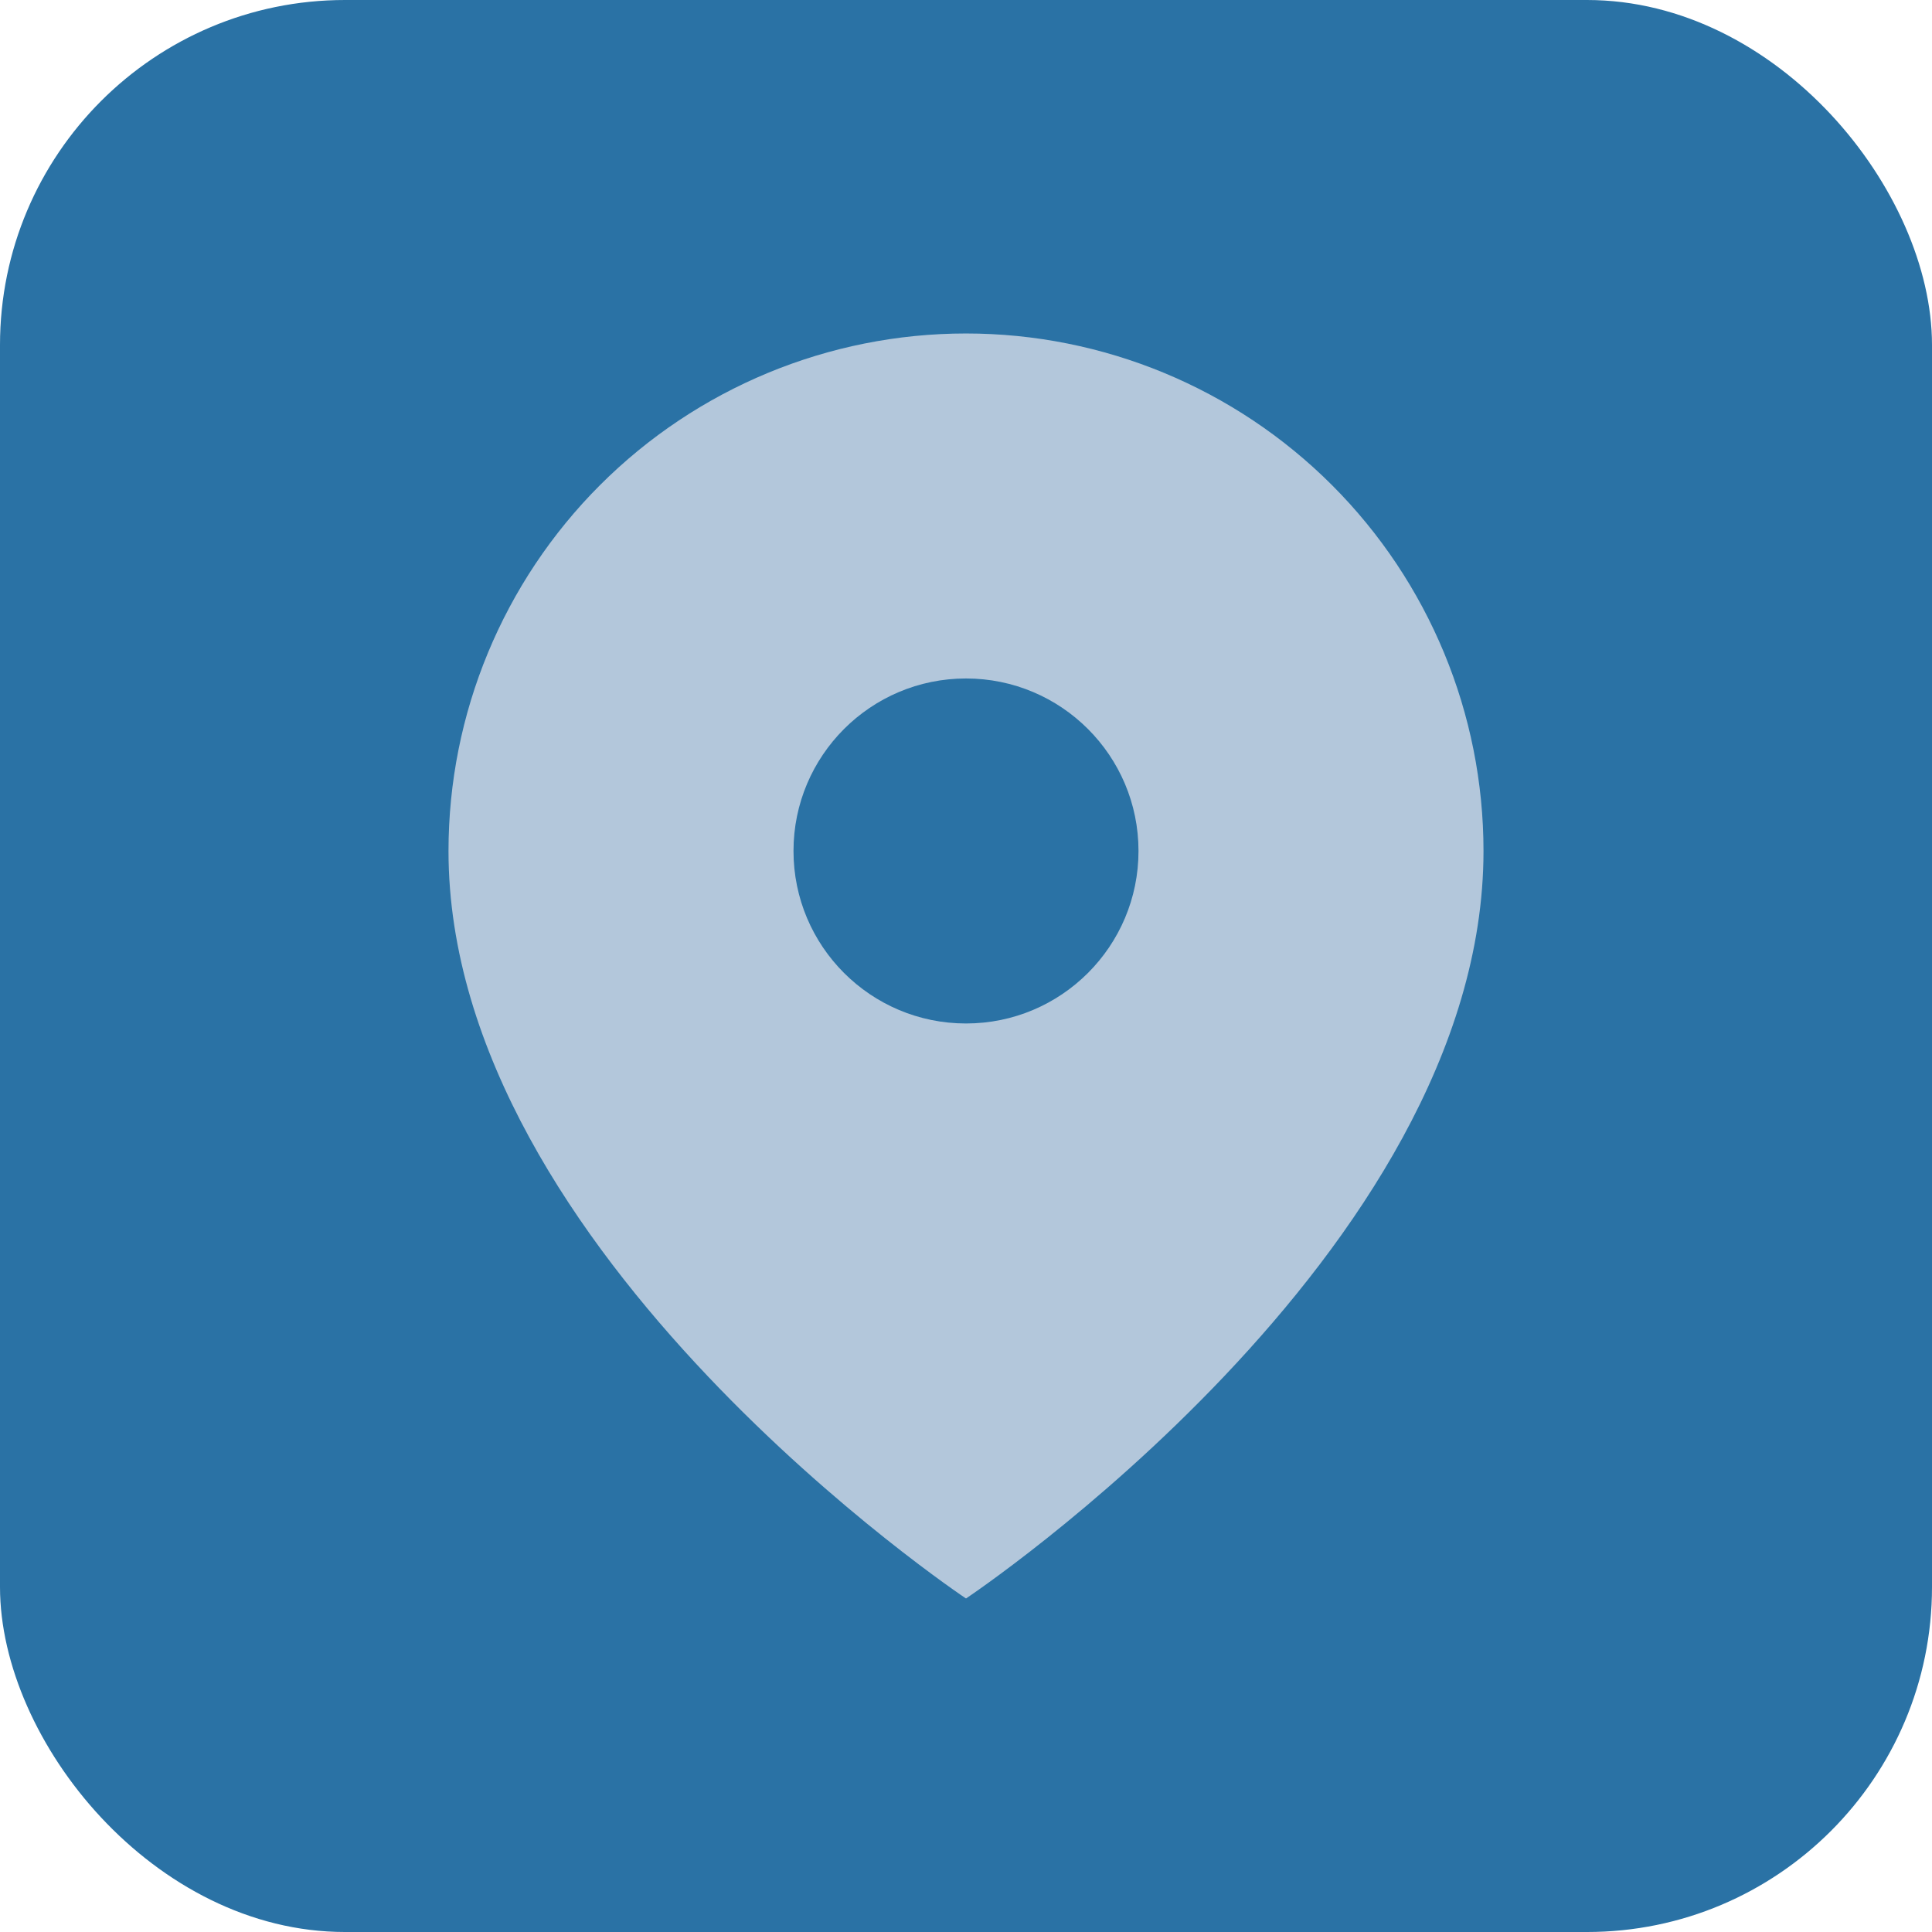
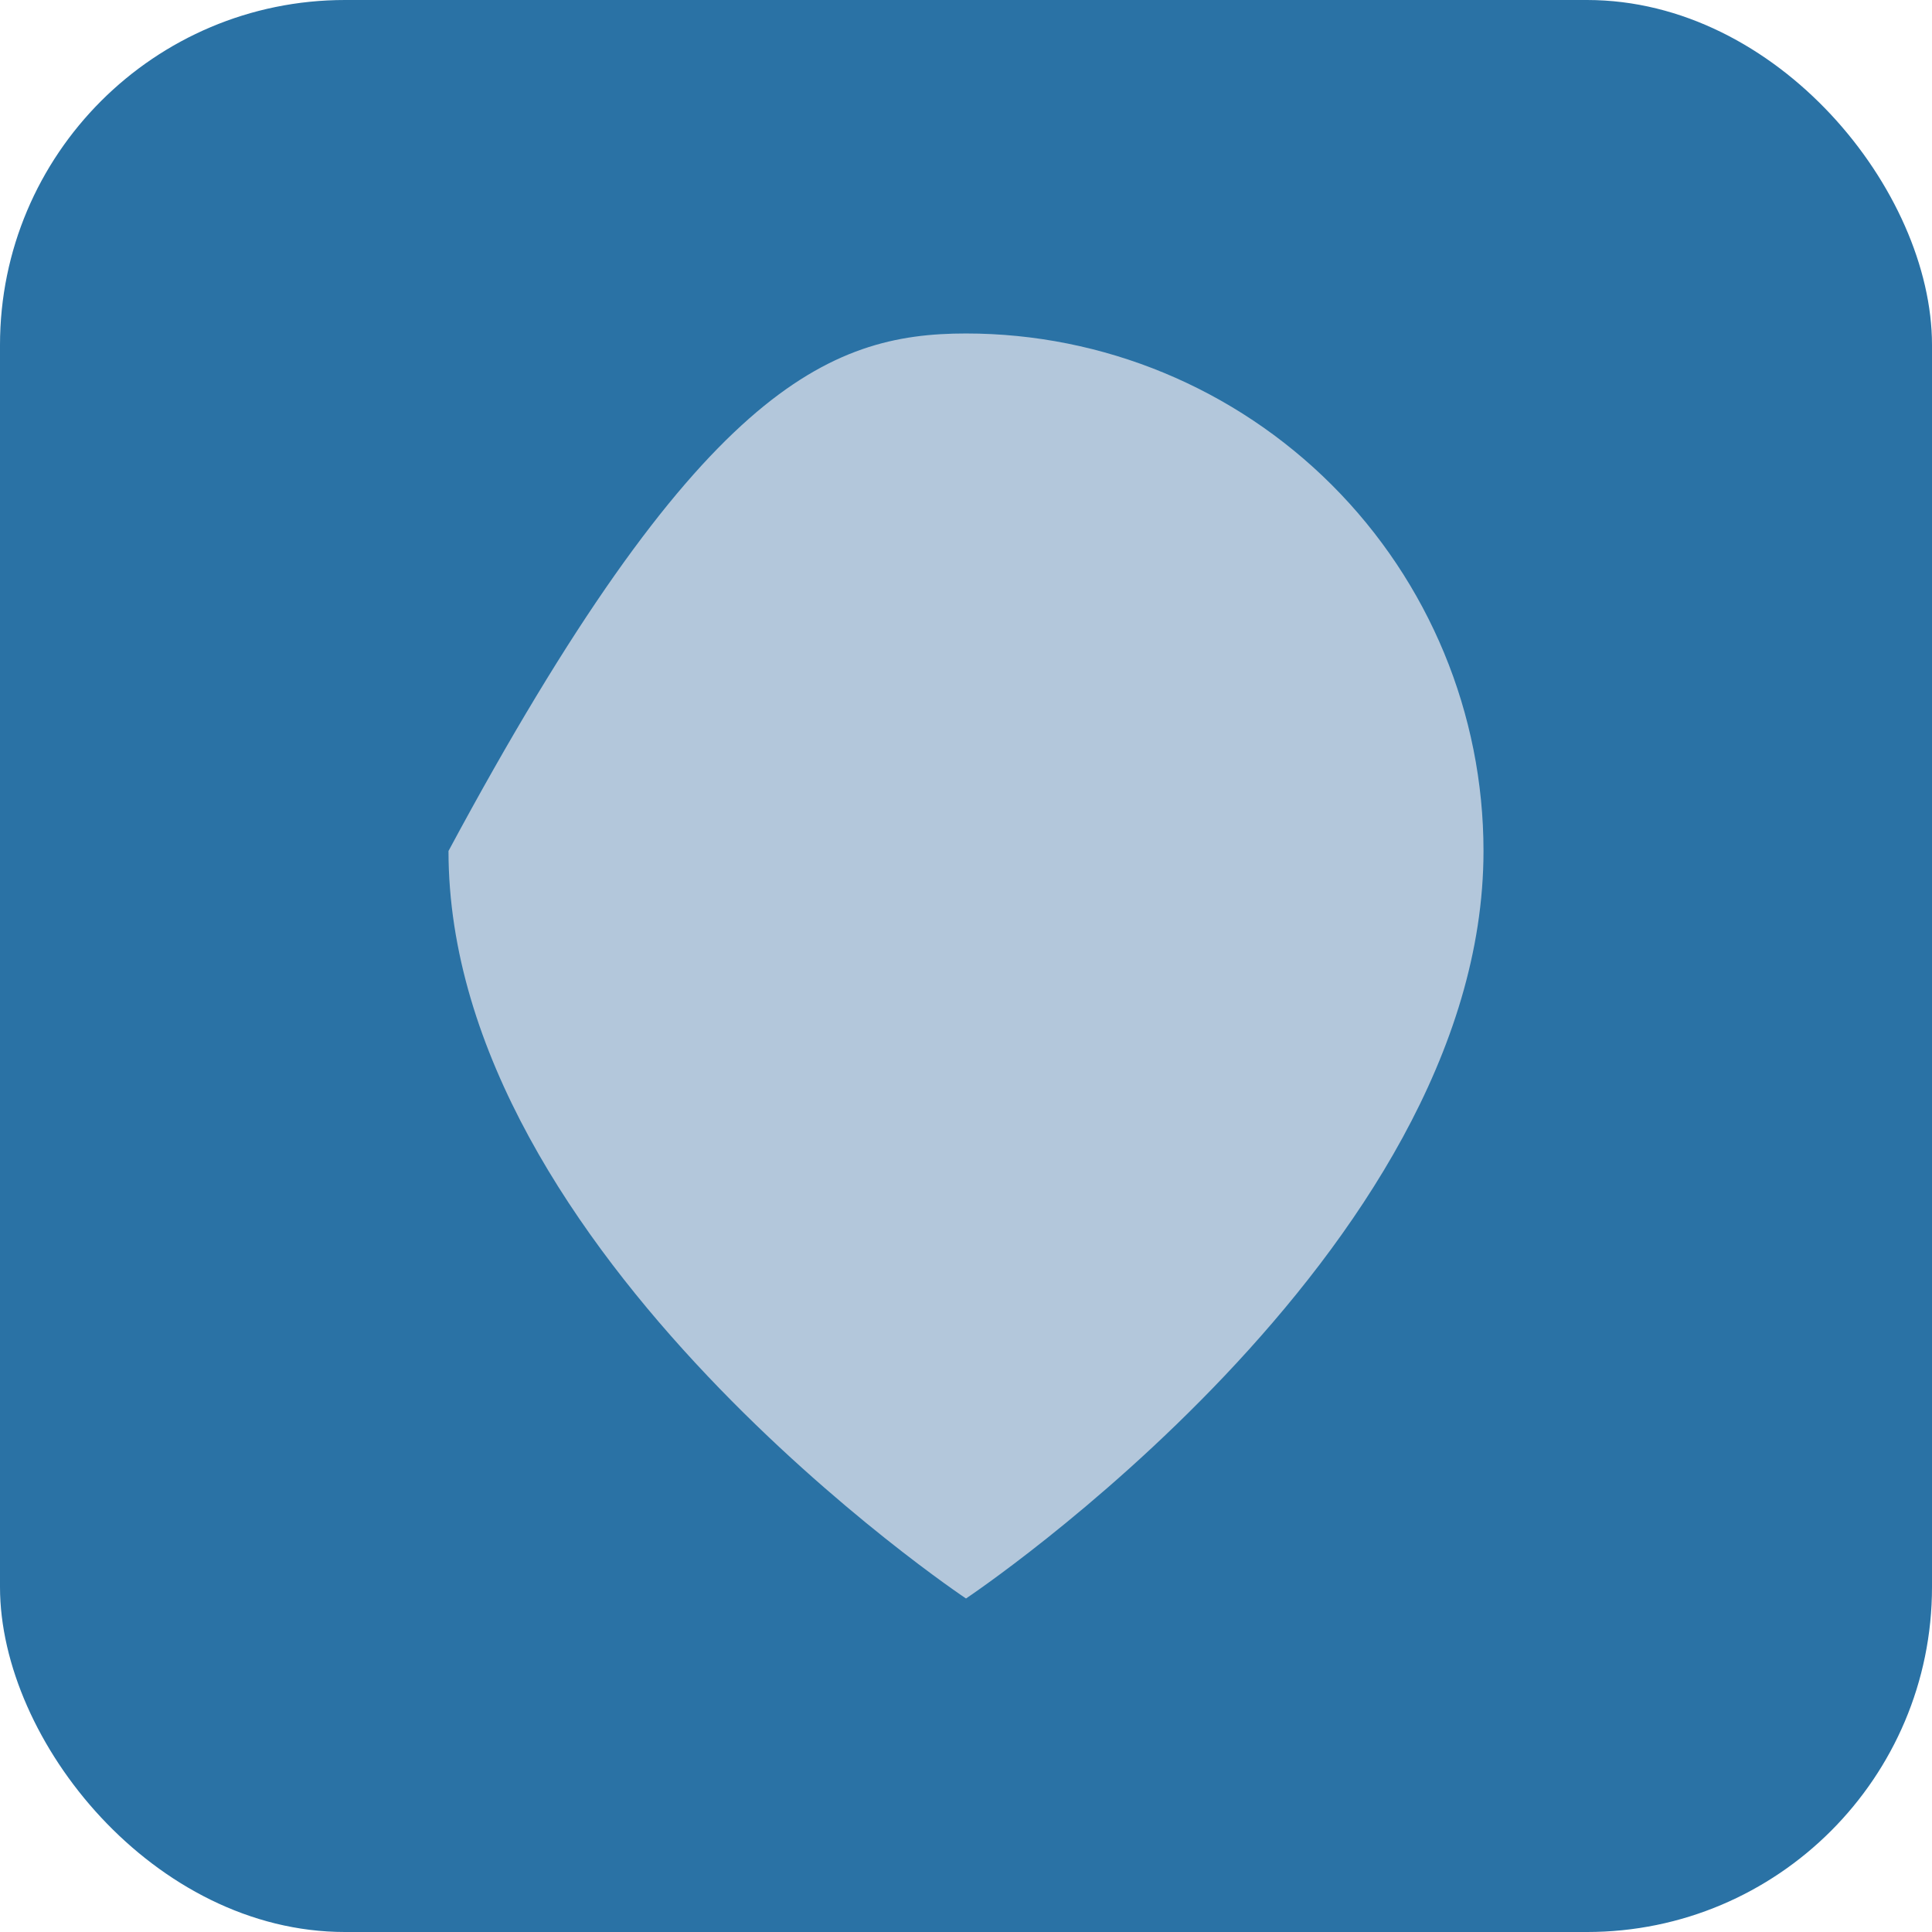
<svg xmlns="http://www.w3.org/2000/svg" width="56" height="56" viewBox="0 0 56 56" fill="none">
  <rect width="56" height="56" rx="10" fill="#2A72A5" />
-   <path d="M43 24.666C43 36.333 28 46.333 28 46.333C28 46.333 13 36.333 13 24.666C13 20.688 14.58 16.873 17.393 14.06C20.206 11.247 24.022 9.666 28 9.666C31.978 9.666 35.794 11.247 38.607 14.06C41.42 16.873 43 20.688 43 24.666Z" fill="#B3C7DB" />
-   <path d="M28 29.666C30.761 29.666 33 27.428 33 24.666C33 21.905 30.761 19.666 28 19.666C25.239 19.666 23 21.905 23 24.666C23 27.428 25.239 29.666 28 29.666Z" fill="#2A72A5" />
+   <path d="M43 24.666C43 36.333 28 46.333 28 46.333C28 46.333 13 36.333 13 24.666C20.206 11.247 24.022 9.666 28 9.666C31.978 9.666 35.794 11.247 38.607 14.06C41.42 16.873 43 20.688 43 24.666Z" fill="#B3C7DB" />
</svg>